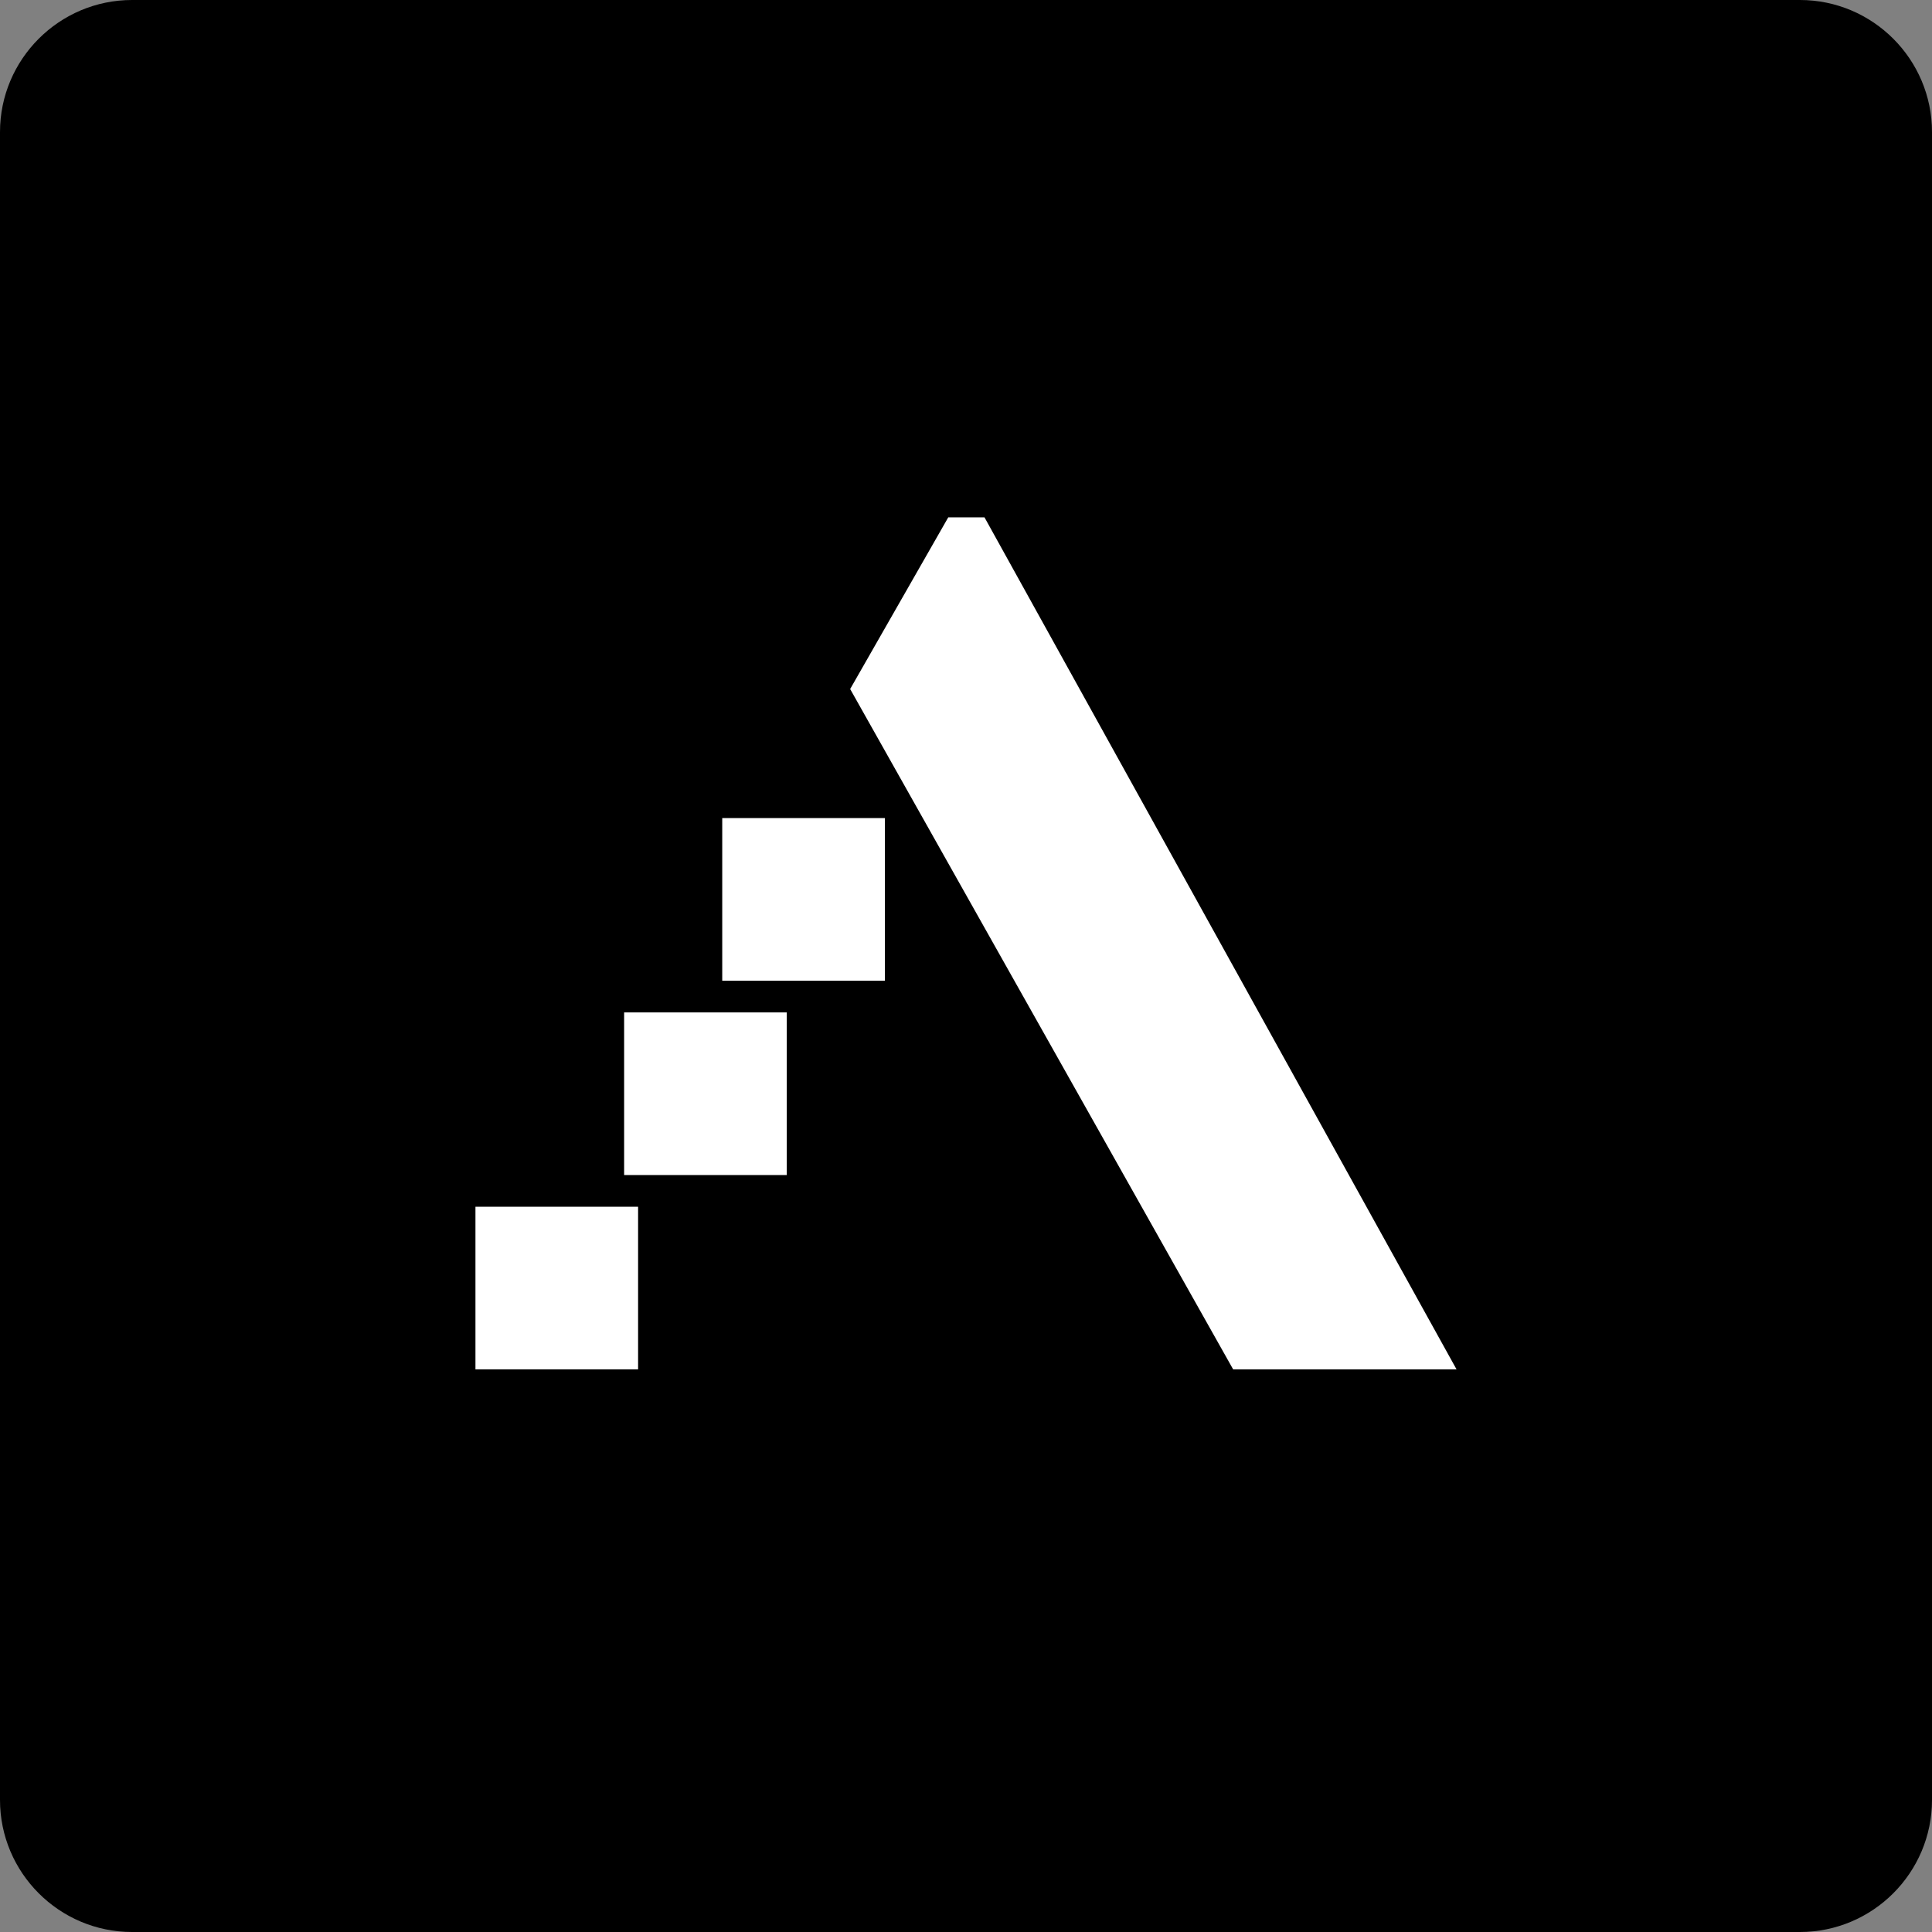
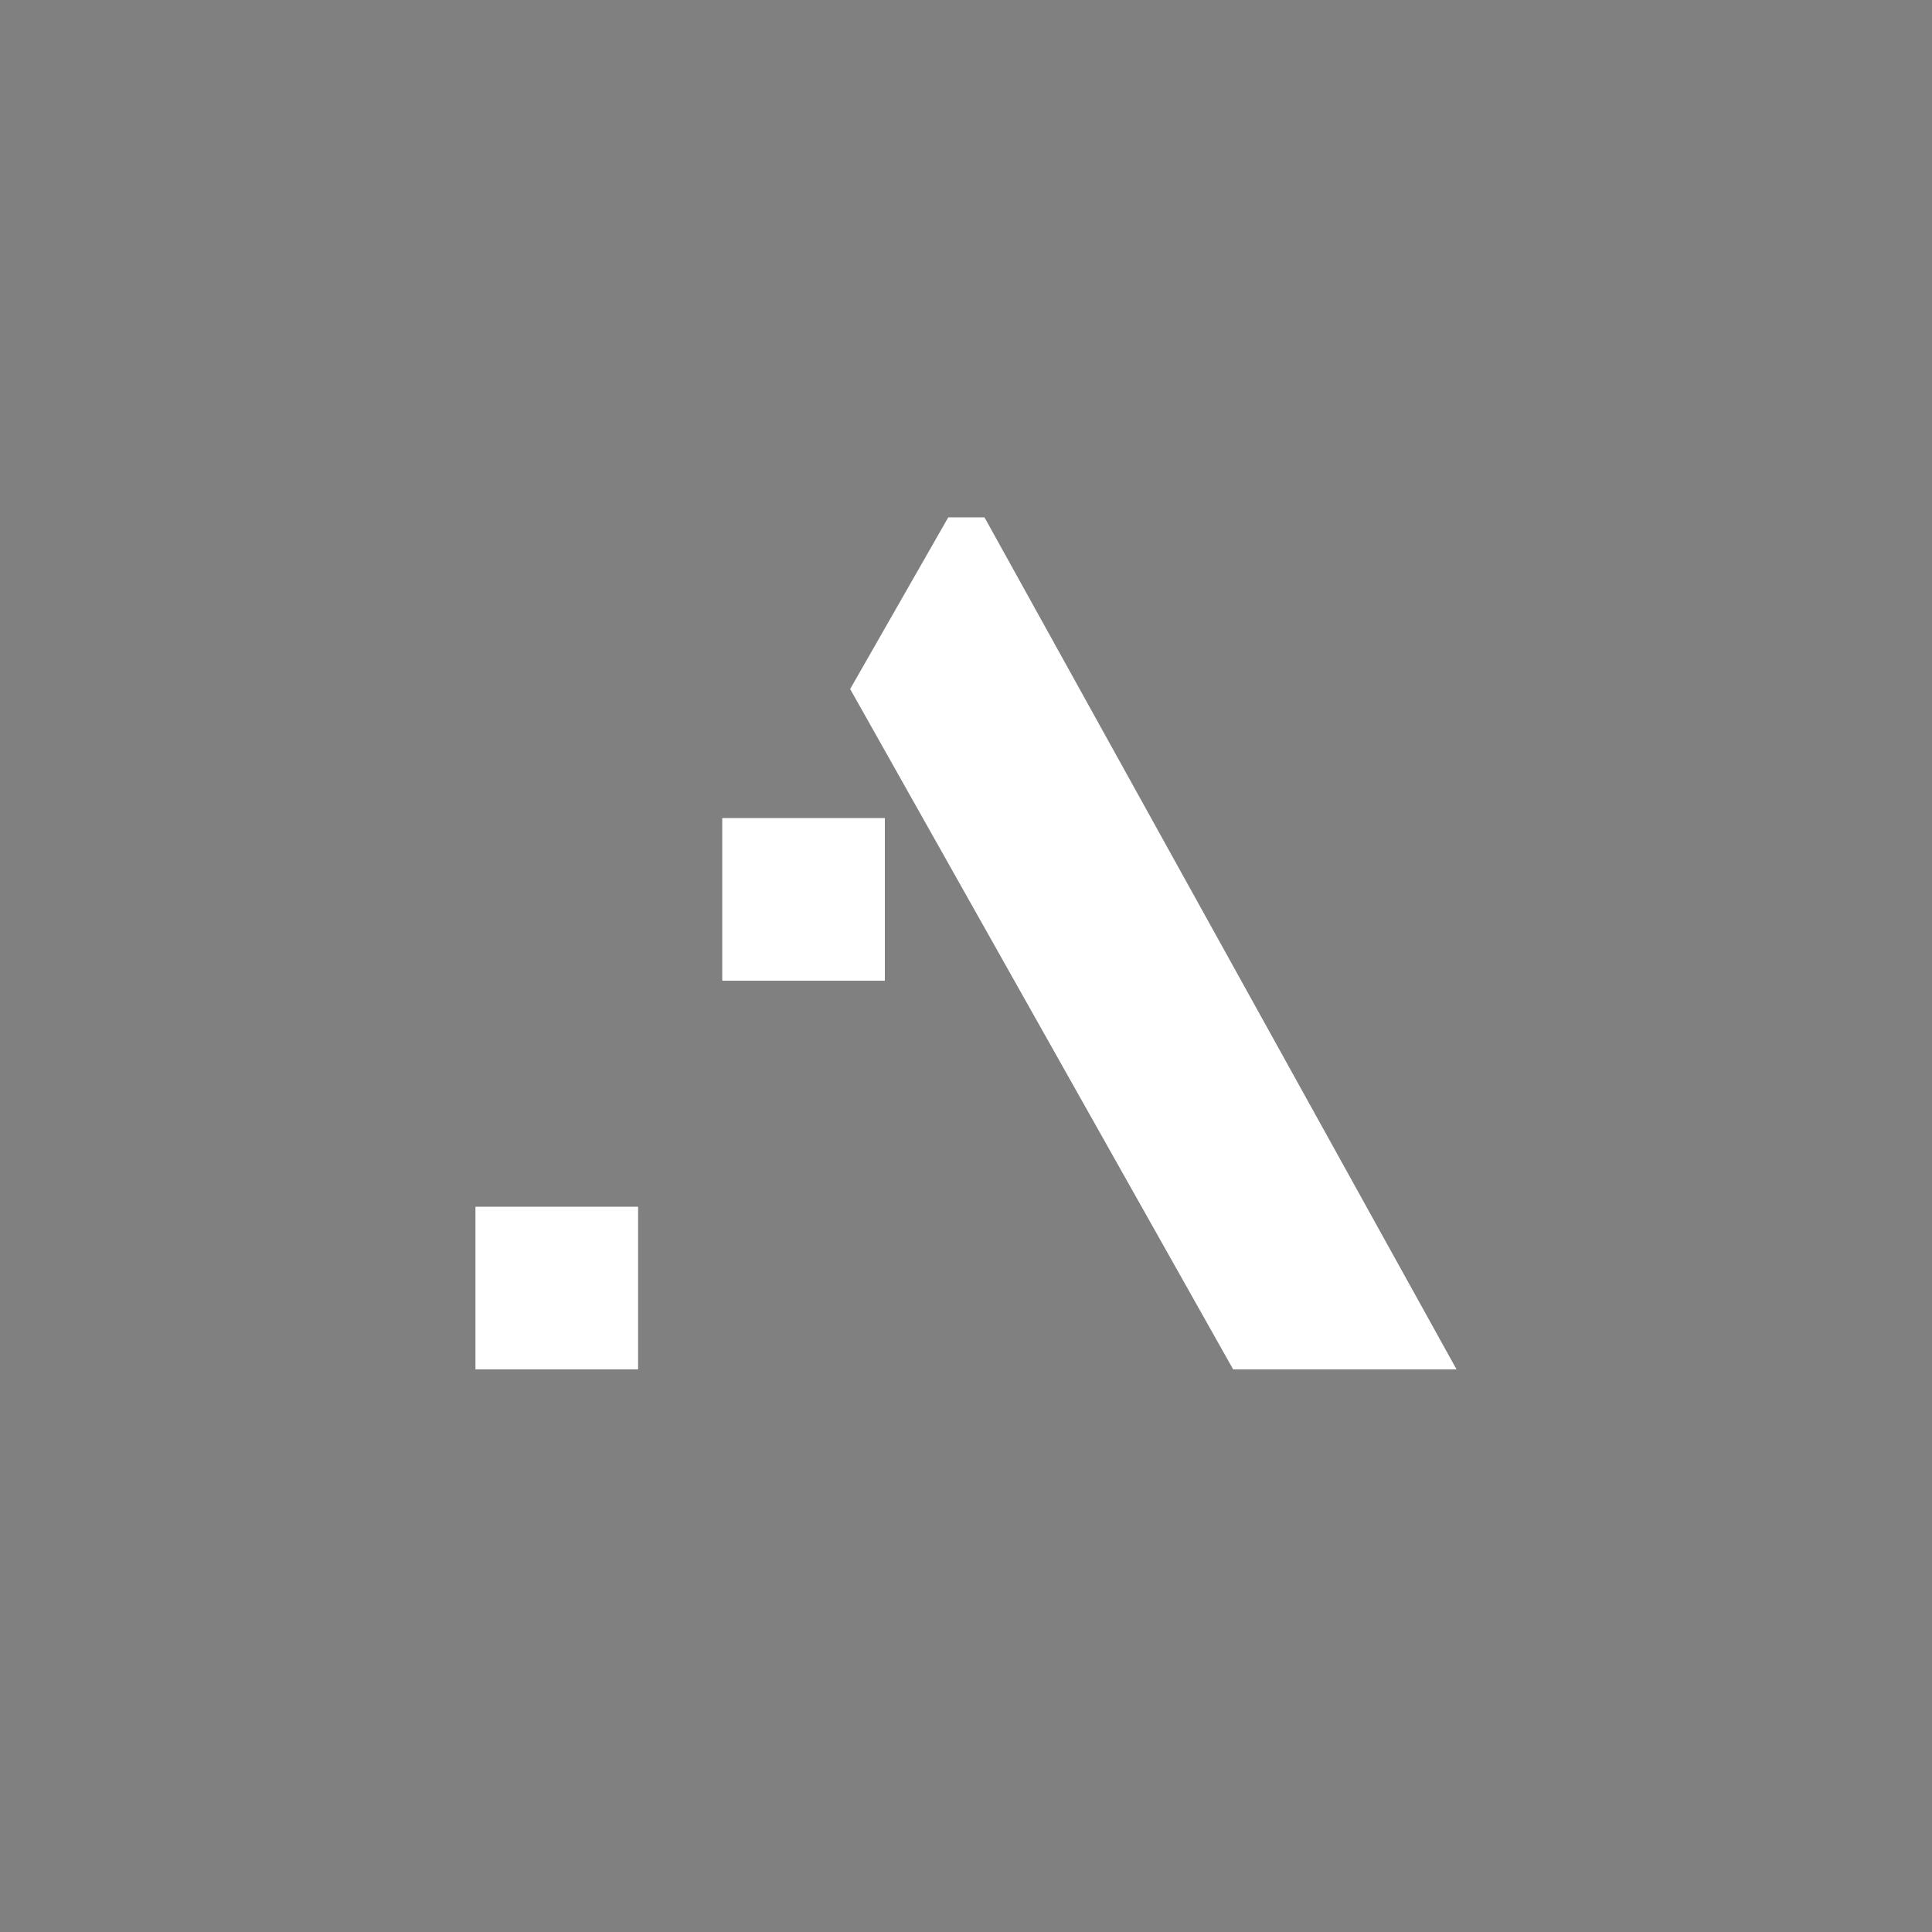
<svg xmlns="http://www.w3.org/2000/svg" x="0px" y="0px" width="512px" height="512px" viewBox="0 0 512 512" style="enable-background:new 0 0 512 512;" xml:space="preserve">
  <rect x="0" y="0" width="512" height="512" fill="#808080" stroke="none" />
-   <path d="M477,512H35c-19.3,0-35-15.7-35-35V35C0,15.7,15.7,0,35,0h442c19.3,0,35,15.7,35,35v442C512,496.3,496.3,512,477,512z" />
  <polygon style="fill:#FFFFFF;" points="225.3,182.6 326.8,362.9 386,362.9 260.9,137.1 251.3,137.1 " />
  <rect x="191.4" y="216.8" style="fill:#FFFFFF;" width="43.1" height="43.1" />
-   <rect x="165.4" y="268.3" style="fill:#FFFFFF;" width="43.1" height="43.1" />
  <rect x="126" y="319.8" style="fill:#FFFFFF;" width="43.1" height="43.1" />
</svg>